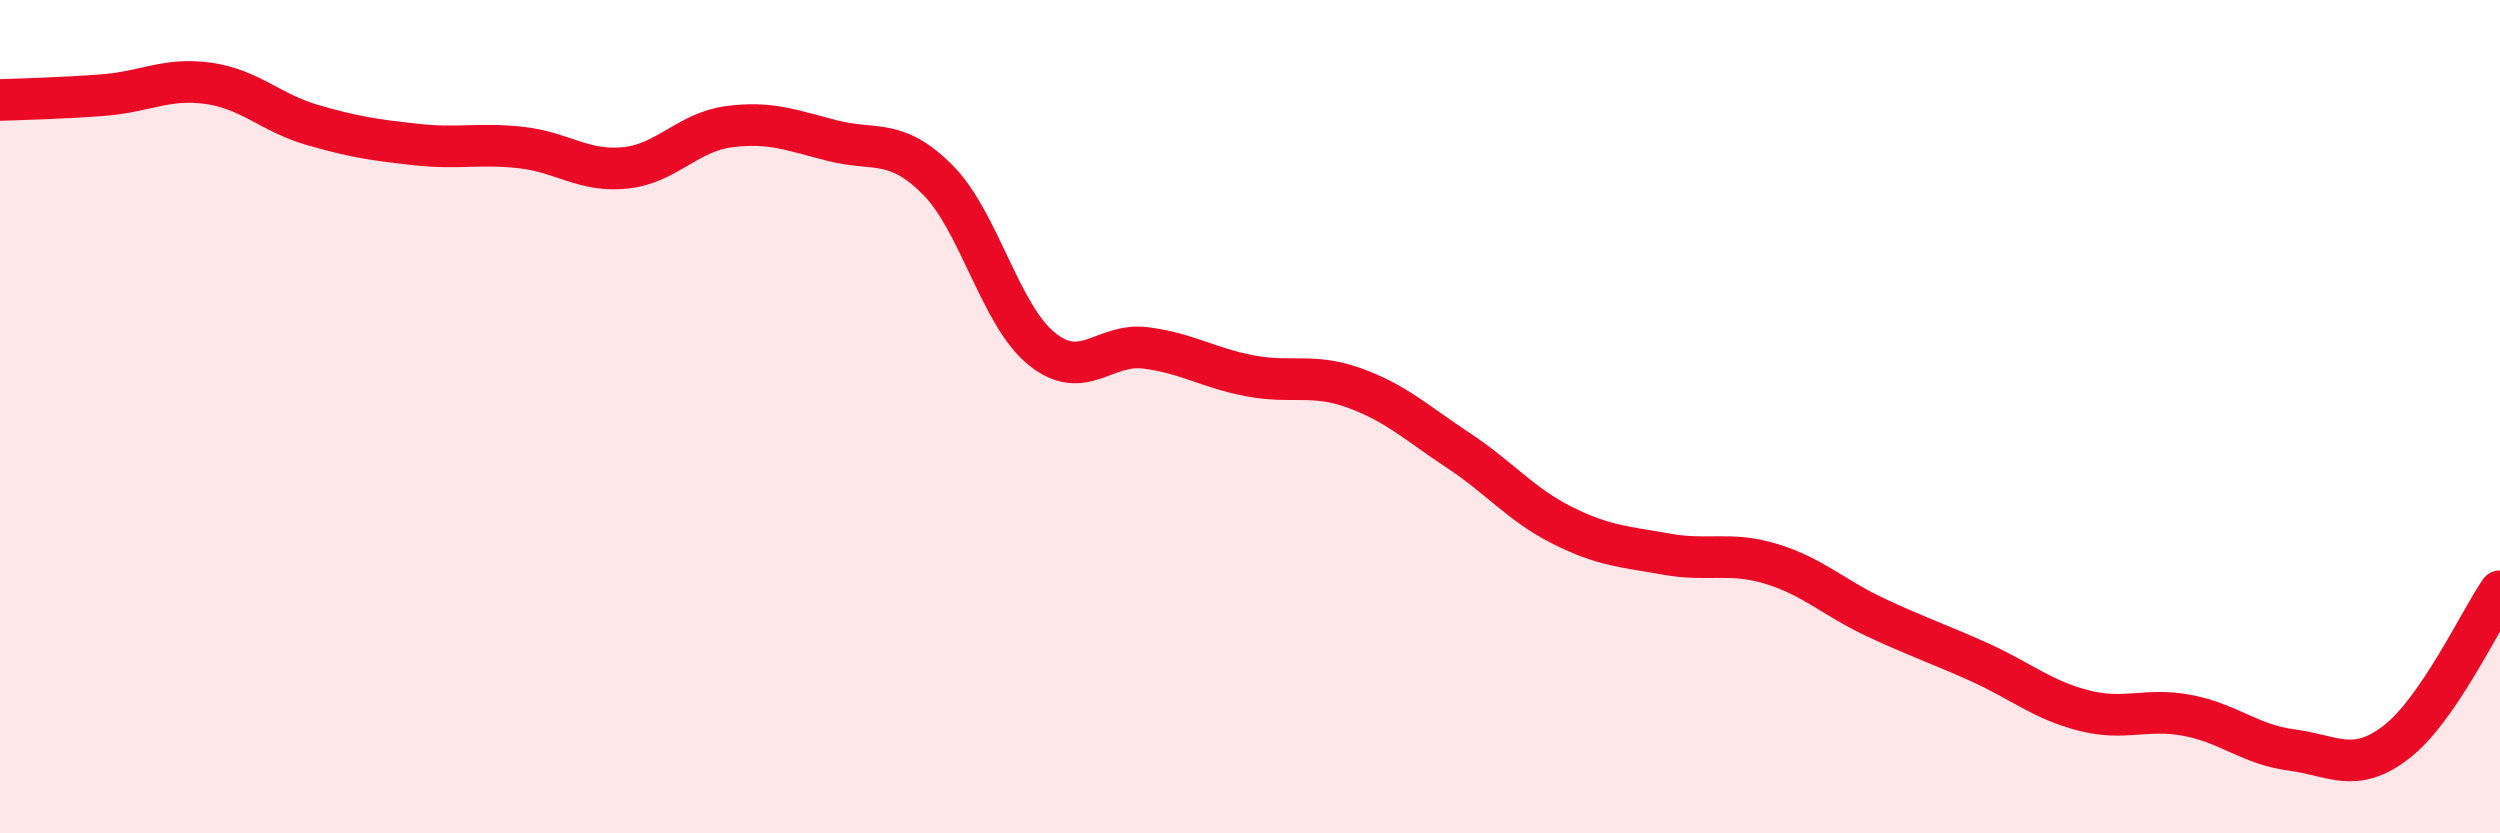
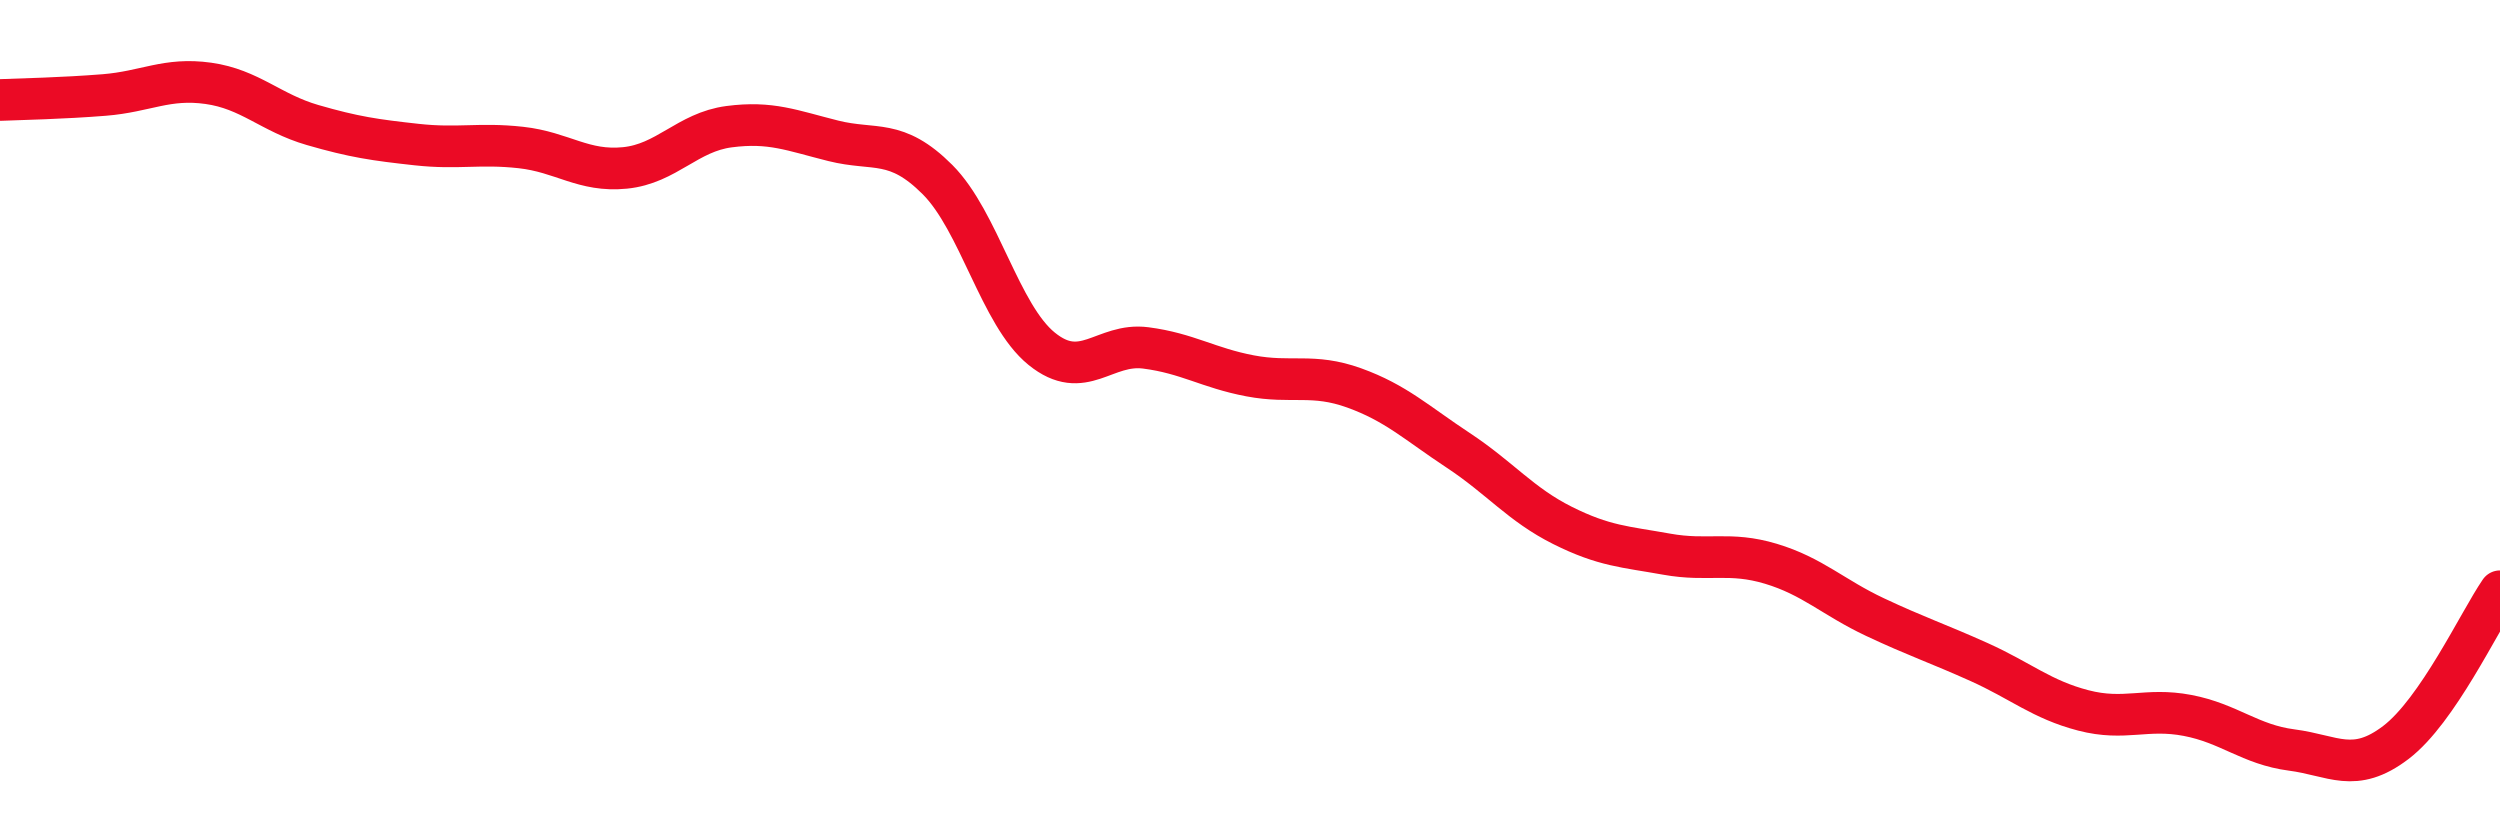
<svg xmlns="http://www.w3.org/2000/svg" width="60" height="20" viewBox="0 0 60 20">
-   <path d="M 0,2.4 C 0.5,2.38 1.5,2.36 2.5,2.28 C 3.5,2.2 4,1.86 5,2 C 6,2.14 6.5,2.71 7.5,3 C 8.5,3.29 9,3.36 10,3.47 C 11,3.58 11.5,3.43 12.5,3.54 C 13.5,3.65 14,4.13 15,4.03 C 16,3.93 16.5,3.17 17.5,3.04 C 18.5,2.91 19,3.13 20,3.38 C 21,3.63 21.5,3.31 22.5,4.31 C 23.5,5.31 24,7.56 25,8.37 C 26,9.18 26.5,8.22 27.5,8.35 C 28.5,8.48 29,8.83 30,9.02 C 31,9.21 31.5,8.95 32.5,9.31 C 33.5,9.67 34,10.15 35,10.81 C 36,11.47 36.5,12.11 37.5,12.61 C 38.5,13.11 39,13.12 40,13.3 C 41,13.48 41.5,13.23 42.5,13.53 C 43.5,13.83 44,14.34 45,14.81 C 46,15.28 46.5,15.44 47.5,15.89 C 48.5,16.34 49,16.79 50,17.05 C 51,17.31 51.5,16.98 52.5,17.17 C 53.5,17.36 54,17.87 55,18 C 56,18.13 56.5,18.58 57.5,17.82 C 58.5,17.06 59.5,14.92 60,14.19L60 20L0 20Z" fill="#EB0A25" opacity="0.1" stroke-linecap="round" stroke-linejoin="round" />
  <path d="M 0,2.4 C 0.5,2.38 1.5,2.36 2.5,2.28 C 3.5,2.2 4,1.86 5,2 C 6,2.14 6.5,2.71 7.5,3 C 8.5,3.29 9,3.36 10,3.47 C 11,3.58 11.5,3.43 12.5,3.54 C 13.5,3.65 14,4.13 15,4.03 C 16,3.93 16.5,3.17 17.5,3.04 C 18.5,2.91 19,3.13 20,3.38 C 21,3.63 21.5,3.31 22.5,4.31 C 23.5,5.31 24,7.56 25,8.37 C 26,9.18 26.5,8.22 27.5,8.35 C 28.5,8.48 29,8.83 30,9.02 C 31,9.21 31.5,8.95 32.5,9.31 C 33.5,9.67 34,10.15 35,10.81 C 36,11.47 36.5,12.11 37.5,12.61 C 38.5,13.11 39,13.12 40,13.3 C 41,13.48 41.5,13.23 42.5,13.53 C 43.5,13.83 44,14.34 45,14.81 C 46,15.28 46.5,15.44 47.5,15.89 C 48.5,16.34 49,16.79 50,17.05 C 51,17.31 51.5,16.98 52.5,17.17 C 53.5,17.36 54,17.87 55,18 C 56,18.13 56.5,18.58 57.5,17.82 C 58.5,17.06 59.5,14.92 60,14.19" stroke="#EB0A25" stroke-width="1" fill="none" stroke-linecap="round" stroke-linejoin="round" />
</svg>